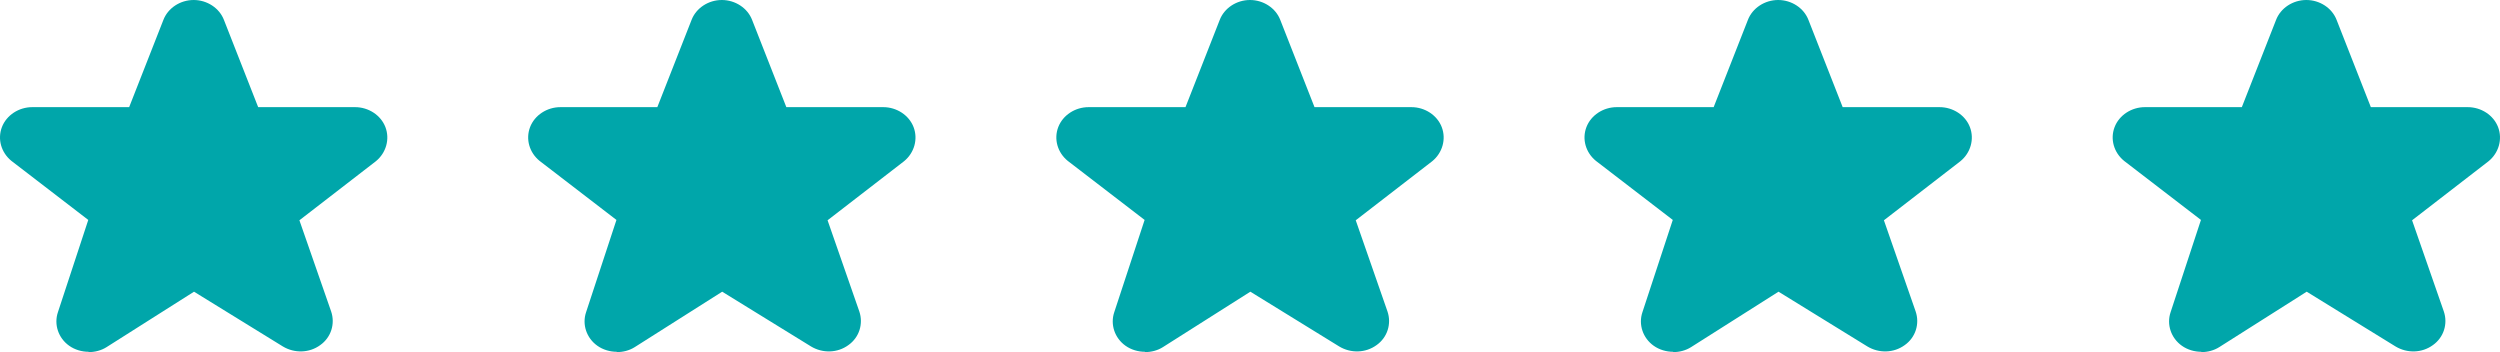
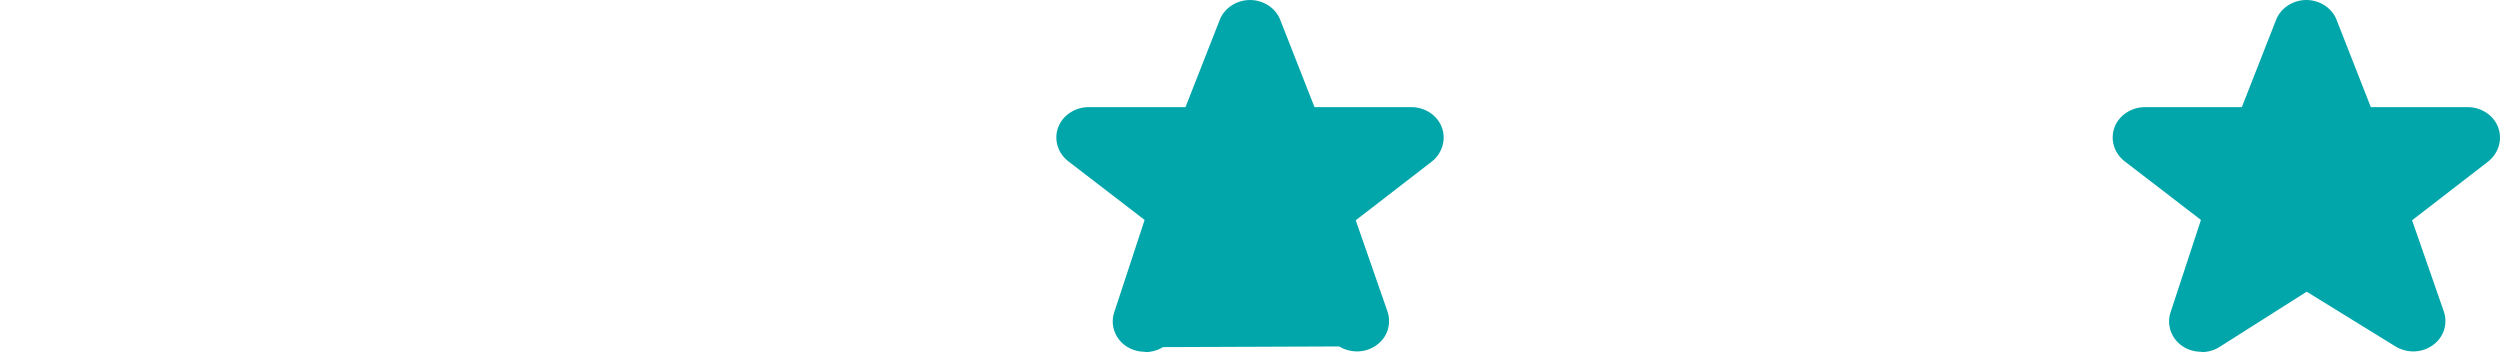
<svg xmlns="http://www.w3.org/2000/svg" width="71" height="10" viewBox="0 0 71 10" fill="none">
-   <path d="M2.517 9.991C2.327 9.991 2.126 9.934 1.966 9.82C1.656 9.602 1.526 9.213 1.646 8.863L2.507 6.246L0.324 4.569C0.034 4.332 -0.076 3.953 0.054 3.611C0.184 3.27 0.535 3.043 0.915 3.043H3.668L4.639 0.569C4.769 0.227 5.12 0 5.5 0C5.88 0 6.231 0.227 6.361 0.569L7.332 3.043H10.085C10.465 3.043 10.816 3.27 10.946 3.611C11.076 3.953 10.966 4.341 10.676 4.578L8.503 6.256L9.404 8.844C9.524 9.194 9.404 9.583 9.094 9.801C8.784 10.028 8.363 10.038 8.033 9.839L5.51 8.284L3.027 9.858C2.877 9.953 2.697 10 2.517 10V9.991Z" fill="#00A6AA" />
-   <path d="M17.517 9.991C17.327 9.991 17.126 9.934 16.966 9.82C16.656 9.602 16.526 9.213 16.646 8.863L17.507 6.246L15.324 4.569C15.034 4.332 14.924 3.953 15.054 3.611C15.184 3.27 15.535 3.043 15.915 3.043H18.668L19.639 0.569C19.769 0.227 20.12 0 20.5 0C20.88 0 21.231 0.227 21.361 0.569L22.332 3.043H25.085C25.465 3.043 25.816 3.27 25.946 3.611C26.076 3.953 25.966 4.341 25.676 4.578L23.503 6.256L24.404 8.844C24.524 9.194 24.404 9.583 24.094 9.801C23.784 10.028 23.363 10.038 23.033 9.839L20.51 8.284L18.027 9.858C17.877 9.953 17.697 10 17.517 10V9.991Z" fill="#00A6AA" />
-   <path d="M32.517 9.991C32.327 9.991 32.126 9.934 31.966 9.82C31.656 9.602 31.526 9.213 31.646 8.863L32.507 6.246L30.324 4.569C30.034 4.332 29.924 3.953 30.054 3.611C30.184 3.27 30.535 3.043 30.915 3.043H33.668L34.639 0.569C34.769 0.227 35.12 0 35.5 0C35.88 0 36.231 0.227 36.361 0.569L37.332 3.043H40.085C40.465 3.043 40.816 3.27 40.946 3.611C41.076 3.953 40.966 4.341 40.676 4.578L38.503 6.256L39.404 8.844C39.524 9.194 39.404 9.583 39.094 9.801C38.783 10.028 38.363 10.038 38.033 9.839L35.51 8.284L33.027 9.858C32.877 9.953 32.697 10 32.517 10V9.991Z" fill="#00A6AA" />
-   <path d="M47.517 9.991C47.327 9.991 47.126 9.934 46.966 9.82C46.656 9.602 46.526 9.213 46.646 8.863L47.507 6.246L45.324 4.569C45.034 4.332 44.924 3.953 45.054 3.611C45.184 3.27 45.535 3.043 45.915 3.043H48.668L49.639 0.569C49.769 0.227 50.12 0 50.5 0C50.88 0 51.231 0.227 51.361 0.569L52.332 3.043H55.085C55.465 3.043 55.816 3.27 55.946 3.611C56.076 3.953 55.966 4.341 55.676 4.578L53.503 6.256L54.404 8.844C54.524 9.194 54.404 9.583 54.094 9.801C53.783 10.028 53.363 10.038 53.033 9.839L50.51 8.284L48.027 9.858C47.877 9.953 47.697 10 47.517 10V9.991Z" fill="#00A6AA" />
+   <path d="M32.517 9.991C32.327 9.991 32.126 9.934 31.966 9.82C31.656 9.602 31.526 9.213 31.646 8.863L32.507 6.246L30.324 4.569C30.034 4.332 29.924 3.953 30.054 3.611C30.184 3.27 30.535 3.043 30.915 3.043H33.668L34.639 0.569C34.769 0.227 35.12 0 35.5 0C35.88 0 36.231 0.227 36.361 0.569L37.332 3.043H40.085C40.465 3.043 40.816 3.27 40.946 3.611C41.076 3.953 40.966 4.341 40.676 4.578L38.503 6.256L39.404 8.844C39.524 9.194 39.404 9.583 39.094 9.801C38.783 10.028 38.363 10.038 38.033 9.839L33.027 9.858C32.877 9.953 32.697 10 32.517 10V9.991Z" fill="#00A6AA" />
  <path d="M62.517 9.991C62.327 9.991 62.126 9.934 61.966 9.82C61.656 9.602 61.526 9.213 61.646 8.863L62.507 6.246L60.324 4.569C60.034 4.332 59.924 3.953 60.054 3.611C60.184 3.27 60.535 3.043 60.915 3.043H63.668L64.639 0.569C64.769 0.227 65.12 0 65.5 0C65.88 0 66.231 0.227 66.361 0.569L67.332 3.043H70.085C70.465 3.043 70.816 3.27 70.946 3.611C71.076 3.953 70.966 4.341 70.676 4.578L68.503 6.256L69.404 8.844C69.524 9.194 69.404 9.583 69.094 9.801C68.784 10.028 68.363 10.038 68.033 9.839L65.51 8.284L63.027 9.858C62.877 9.953 62.697 10 62.517 10V9.991Z" fill="#00A6AA" />
</svg>